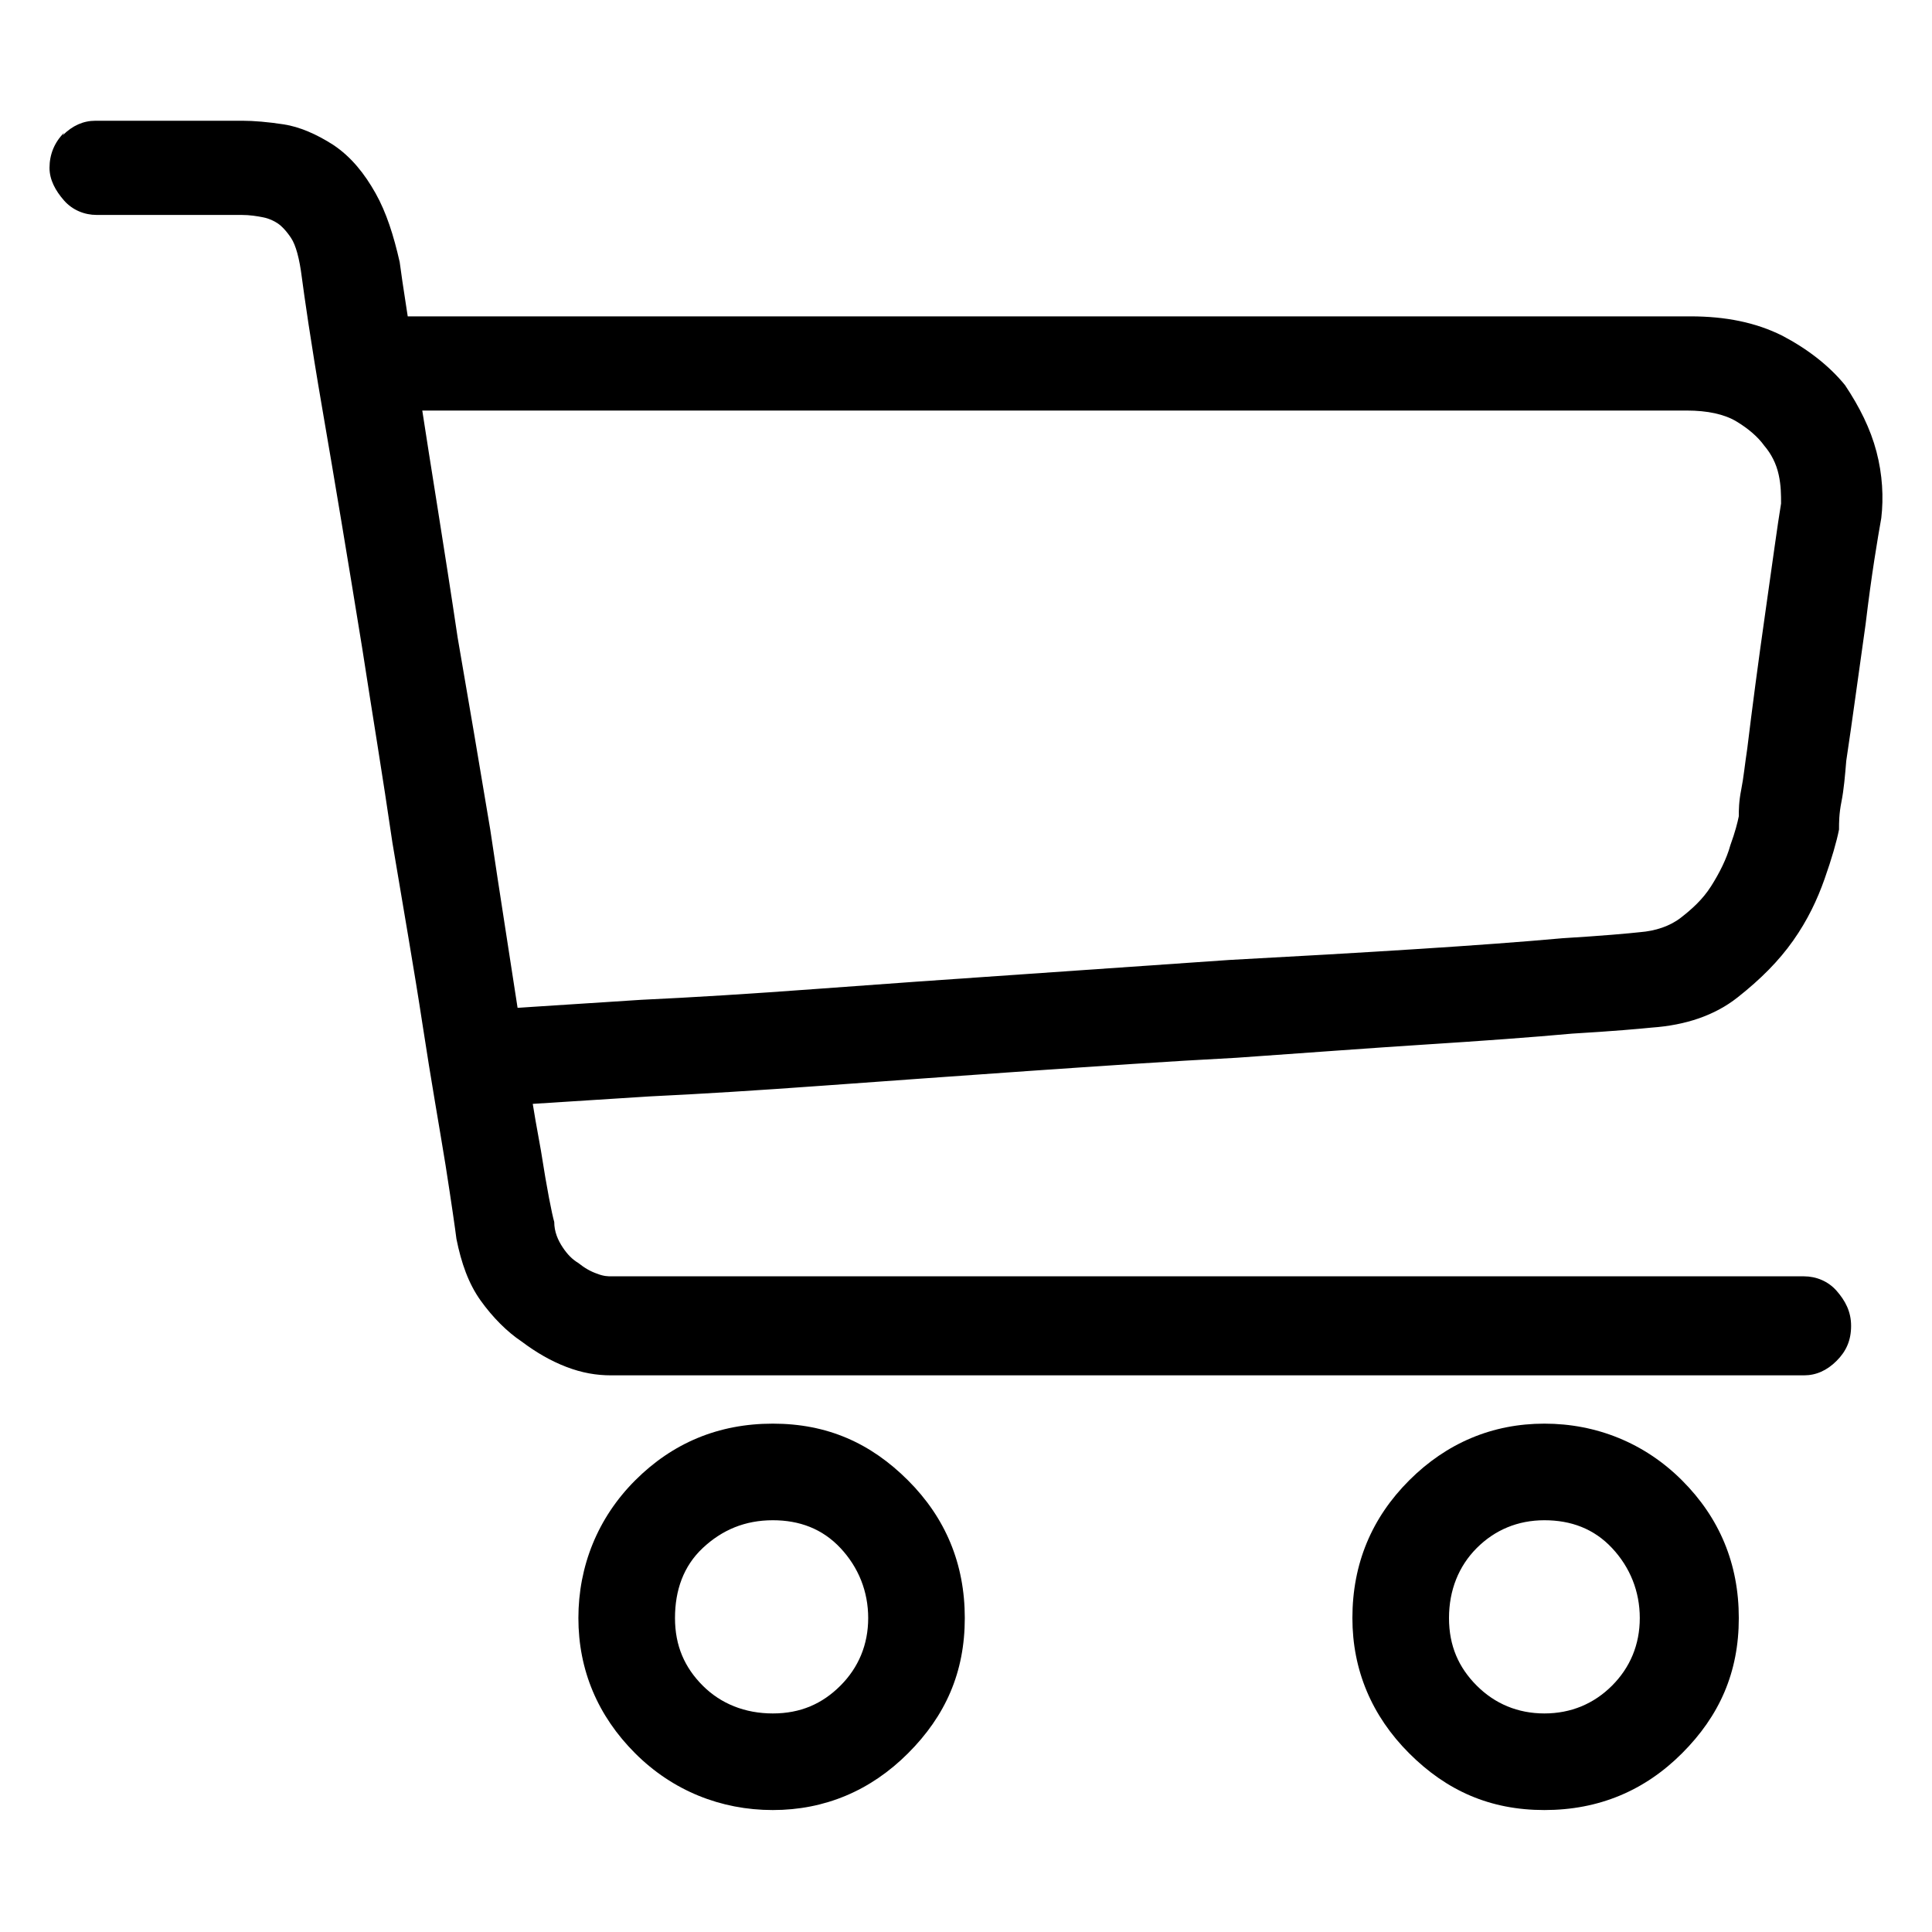
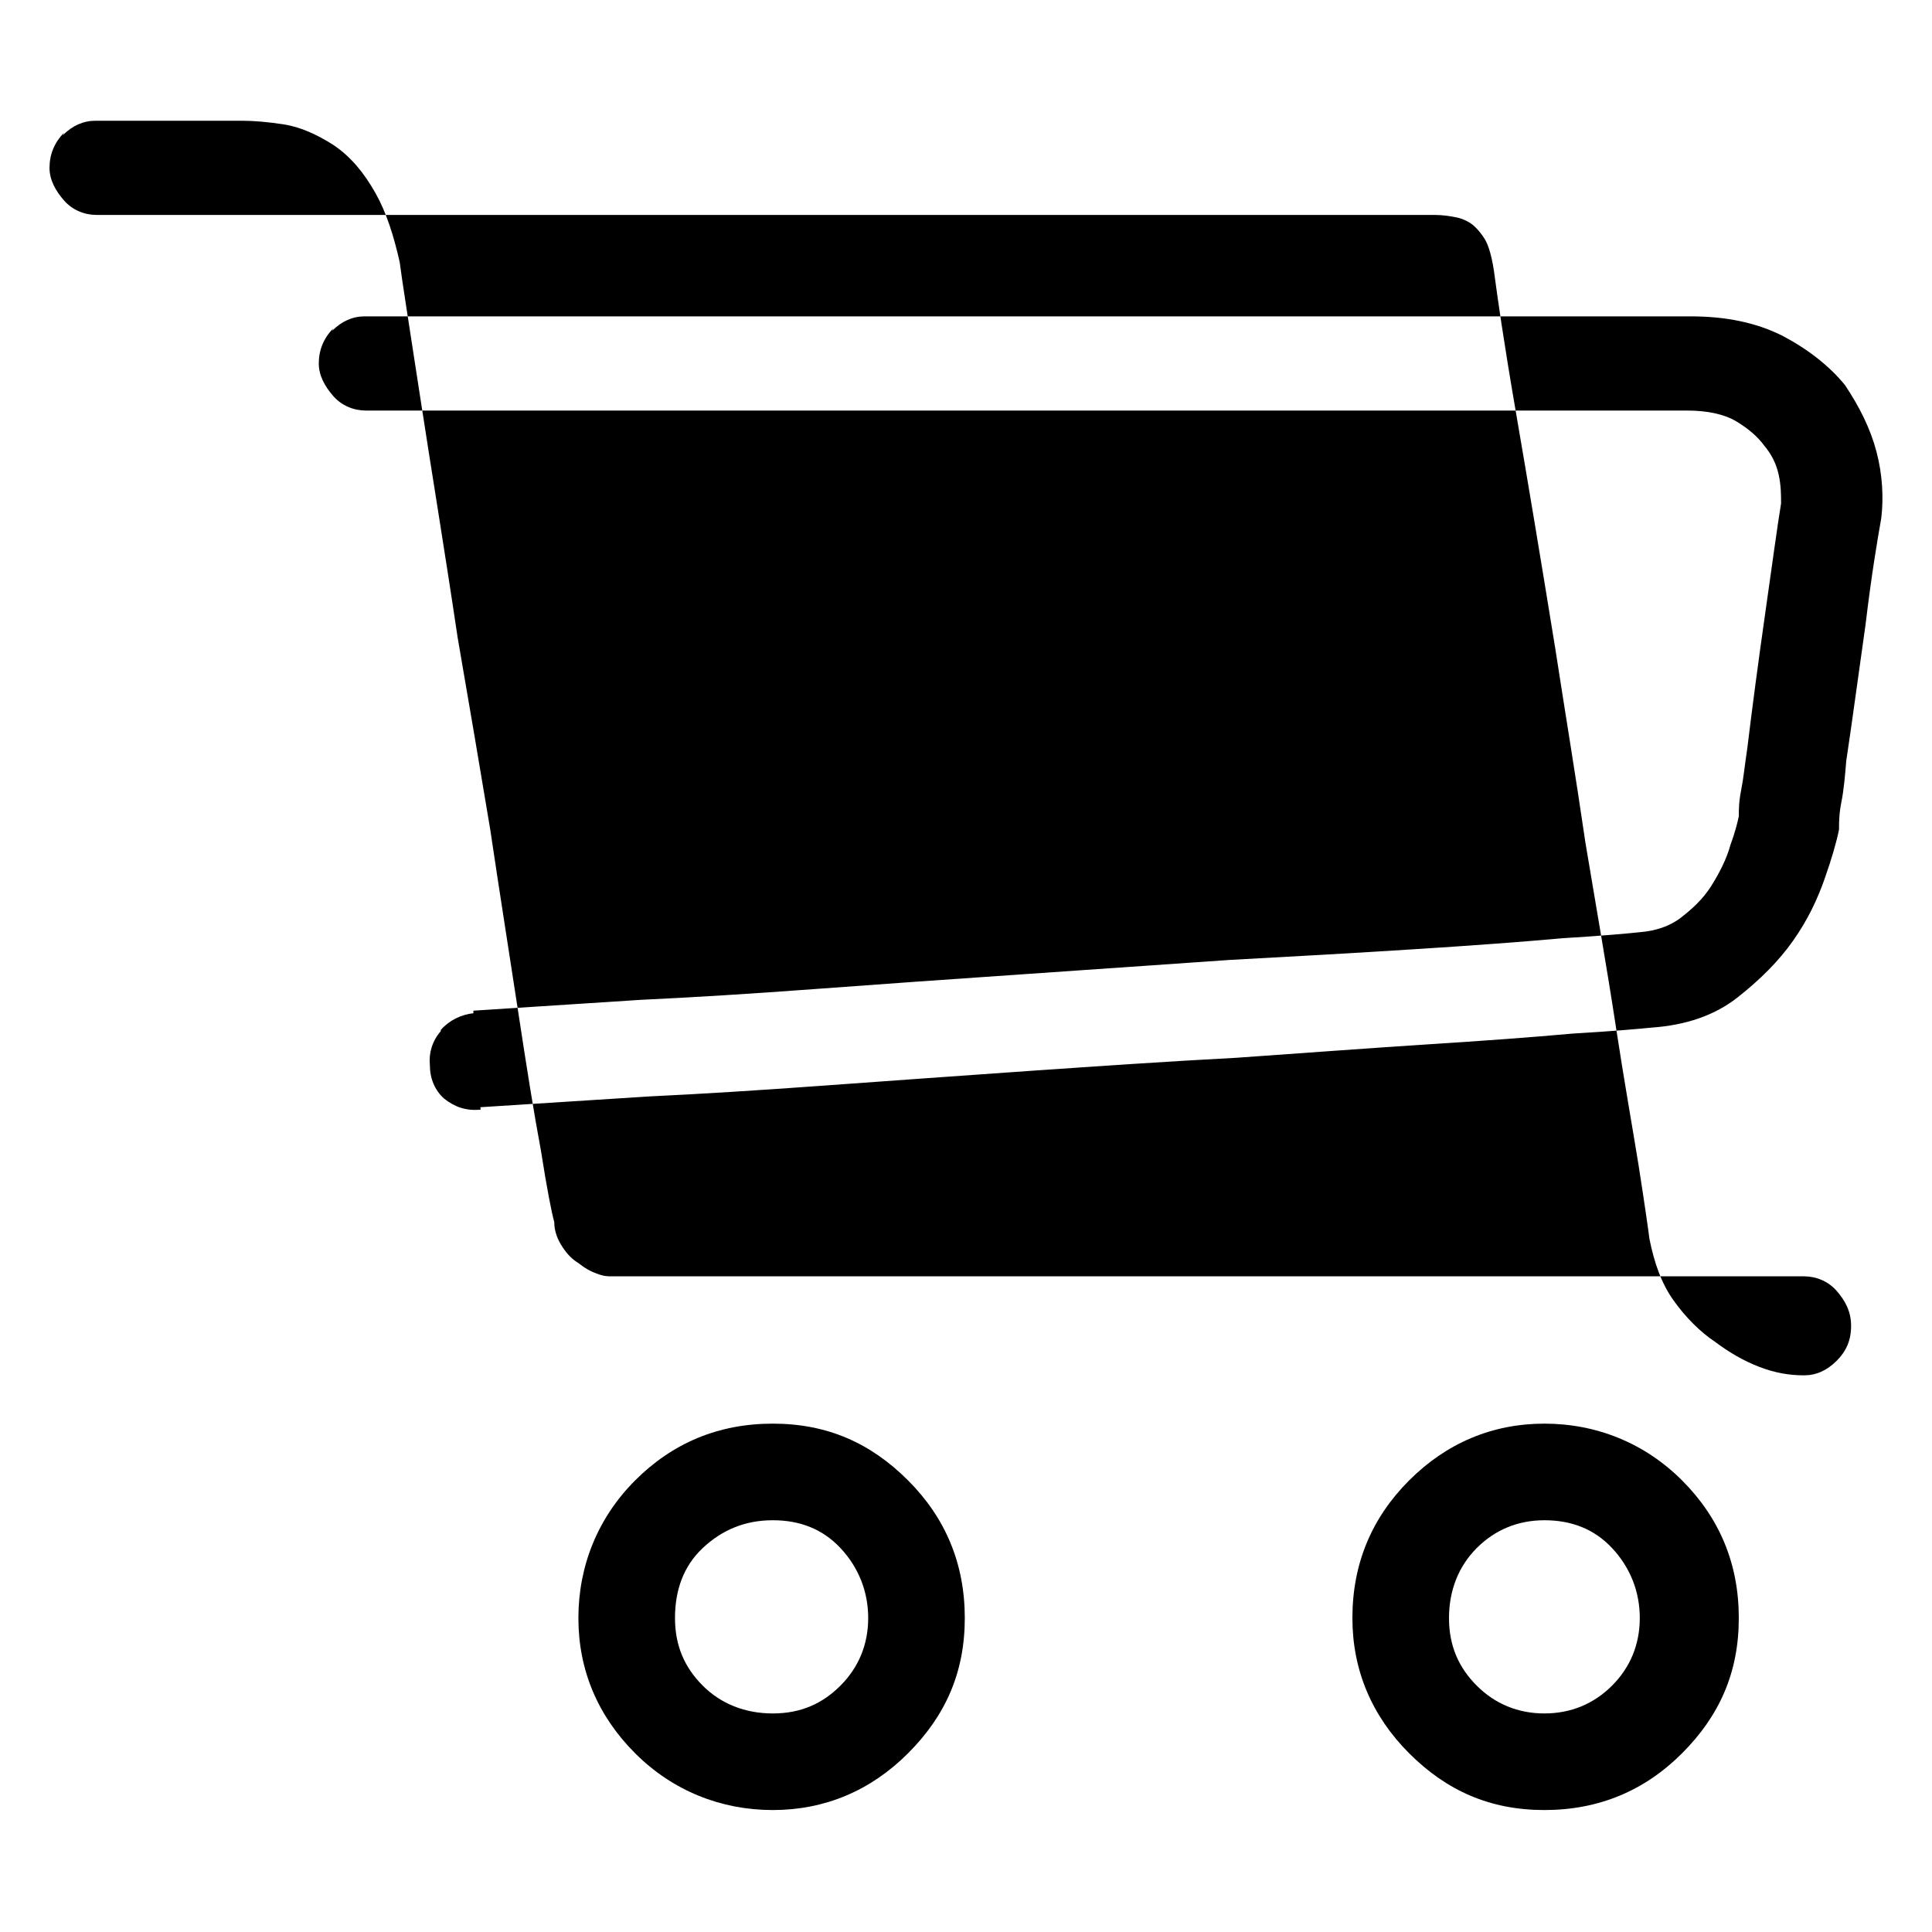
<svg xmlns="http://www.w3.org/2000/svg" id="a" viewBox="0 0 16 16">
-   <path d="m.52,1.12c.08-.08.17-.12.27-.12h1.22c.09,0,.21.01.34.03.13.02.27.08.41.17.15.1.26.24.35.4.09.16.15.35.2.57.02.16.08.53.17,1.12.09.59.2,1.25.31,1.99.09.52.18,1.05.27,1.59.08.54.16,1.04.23,1.5.07.46.13.84.19,1.16.05.32.09.52.11.59,0,.08.03.15.07.21.04.06.08.1.13.13.05.04.1.07.16.09.05.02.09.02.11.02h9.88c.1,0,.2.04.27.12s.12.17.12.29-.04.21-.12.29-.17.12-.27.12H5.06c-.12,0-.24-.02-.37-.07-.13-.05-.25-.12-.37-.21-.12-.08-.24-.2-.34-.34-.1-.14-.16-.31-.2-.51-.01-.08-.04-.29-.09-.61-.05-.31-.12-.7-.19-1.16-.07-.46-.16-.97-.25-1.51-.08-.55-.17-1.09-.25-1.61-.12-.74-.23-1.4-.33-1.98s-.15-.94-.17-1.09c-.02-.16-.05-.27-.09-.33-.04-.06-.08-.1-.11-.12-.03-.02-.07-.04-.12-.05-.05-.01-.11-.02-.18-.02H.8c-.1,0-.2-.04-.27-.12s-.12-.17-.12-.27c0-.11.04-.21.12-.29Zm2.23,1.62c.08-.08.17-.12.27-.12h10.98c.29,0,.54.05.76.16.21.11.39.25.52.41.12.18.21.36.26.55.05.19.06.38.04.55-.03.17-.08.46-.13.88-.06.42-.11.8-.16,1.13-.01.12-.02.24-.04.34-.02.1-.02.17-.02.23-.02.1-.06.24-.12.41-.06.17-.14.34-.26.51-.12.17-.27.32-.46.47-.19.15-.43.23-.71.25-.1.01-.32.03-.66.05-.33.03-.74.06-1.21.09-.47.03-1,.07-1.57.11-.57.03-1.15.07-1.73.11-.57.04-1.13.08-1.68.12-.55.04-1.03.07-1.45.09l-1.41.09c0-.06-.01-.19-.03-.39-.01-.2-.02-.33-.02-.41l1.39-.09c.43-.02.91-.05,1.45-.09.54-.04,1.1-.08,1.69-.12.58-.04,1.16-.08,1.73-.12.56-.03,1.08-.06,1.55-.09.47-.03.88-.06,1.21-.09.33-.02.55-.04.64-.05.13-.01.25-.05.34-.12.09-.07.18-.15.25-.26.07-.11.13-.23.16-.34.04-.11.06-.19.07-.24,0-.05,0-.12.02-.22s.03-.21.05-.34c.04-.33.09-.71.15-1.13.06-.42.1-.72.13-.9,0-.07,0-.15-.02-.24-.02-.09-.06-.17-.12-.24-.05-.07-.13-.14-.23-.2-.1-.06-.24-.09-.41-.09H3.03c-.1,0-.2-.04-.27-.12s-.12-.17-.12-.27c0-.11.04-.21.12-.29Zm.9,5.79c.07-.08.17-.13.28-.14l.02.41.03.39c-.12.01-.21-.02-.3-.09-.08-.07-.12-.17-.12-.28-.01-.1.02-.2.09-.28Zm1.61,3.73c.31-.31.69-.47,1.14-.47s.81.16,1.12.47.47.69.47,1.14-.16.81-.47,1.12-.69.47-1.12.47-.83-.16-1.14-.47-.47-.69-.47-1.12.16-.83.47-1.14Zm1.14.33c-.23,0-.42.08-.58.23s-.23.35-.23.58.08.41.23.56.35.23.58.23.41-.08.56-.23.23-.34.23-.56-.08-.42-.23-.58-.34-.23-.56-.23Zm4.8.81c0-.45.16-.83.47-1.14s.69-.47,1.12-.47.83.16,1.14.47.47.69.47,1.14-.16.81-.47,1.12-.69.47-1.14.47-.81-.16-1.12-.47-.47-.69-.47-1.12Zm1.59-.81c-.22,0-.41.08-.56.23s-.23.35-.23.58.08.41.23.56.34.23.56.23.41-.08.56-.23.23-.34.23-.56-.08-.42-.23-.58-.34-.23-.56-.23Z" stroke-width="0" />
+   <path d="m.52,1.12c.08-.08.17-.12.27-.12h1.22c.09,0,.21.01.34.03.13.02.27.08.41.17.15.1.26.24.35.4.09.16.15.35.2.57.02.16.08.53.17,1.12.09.59.2,1.25.31,1.99.09.52.18,1.05.27,1.59.08.54.16,1.04.23,1.5.07.46.13.84.19,1.16.05.32.09.52.11.59,0,.08.03.15.07.21.04.06.08.1.13.13.05.04.1.07.16.09.05.02.09.02.11.02h9.88c.1,0,.2.04.27.12s.12.17.12.29-.04.21-.12.29-.17.12-.27.12c-.12,0-.24-.02-.37-.07-.13-.05-.25-.12-.37-.21-.12-.08-.24-.2-.34-.34-.1-.14-.16-.31-.2-.51-.01-.08-.04-.29-.09-.61-.05-.31-.12-.7-.19-1.16-.07-.46-.16-.97-.25-1.51-.08-.55-.17-1.09-.25-1.61-.12-.74-.23-1.4-.33-1.98s-.15-.94-.17-1.09c-.02-.16-.05-.27-.09-.33-.04-.06-.08-.1-.11-.12-.03-.02-.07-.04-.12-.05-.05-.01-.11-.02-.18-.02H.8c-.1,0-.2-.04-.27-.12s-.12-.17-.12-.27c0-.11.04-.21.12-.29Zm2.23,1.62c.08-.08.17-.12.27-.12h10.98c.29,0,.54.05.76.16.21.11.39.25.52.41.12.18.21.36.26.55.05.19.06.38.04.55-.03.17-.08.46-.13.88-.06.42-.11.8-.16,1.13-.01.12-.02.24-.04.34-.02.1-.02.17-.02.23-.02.1-.06.24-.12.41-.06.17-.14.34-.26.51-.12.17-.27.32-.46.47-.19.15-.43.23-.71.25-.1.01-.32.03-.66.05-.33.03-.74.06-1.21.09-.47.03-1,.07-1.57.11-.57.03-1.15.07-1.73.11-.57.04-1.13.08-1.68.12-.55.04-1.03.07-1.45.09l-1.41.09c0-.06-.01-.19-.03-.39-.01-.2-.02-.33-.02-.41l1.39-.09c.43-.02.91-.05,1.45-.09.54-.04,1.1-.08,1.69-.12.58-.04,1.16-.08,1.73-.12.56-.03,1.08-.06,1.55-.09.47-.03.88-.06,1.21-.09.33-.02.55-.04.64-.05.13-.01.25-.05.34-.12.09-.07.18-.15.25-.26.07-.11.13-.23.16-.34.04-.11.06-.19.07-.24,0-.05,0-.12.02-.22s.03-.21.05-.34c.04-.33.09-.71.15-1.13.06-.42.1-.72.13-.9,0-.07,0-.15-.02-.24-.02-.09-.06-.17-.12-.24-.05-.07-.13-.14-.23-.2-.1-.06-.24-.09-.41-.09H3.03c-.1,0-.2-.04-.27-.12s-.12-.17-.12-.27c0-.11.04-.21.12-.29Zm.9,5.79c.07-.08.17-.13.28-.14l.02.41.03.39c-.12.01-.21-.02-.3-.09-.08-.07-.12-.17-.12-.28-.01-.1.02-.2.09-.28Zm1.61,3.73c.31-.31.69-.47,1.14-.47s.81.16,1.12.47.47.69.47,1.14-.16.81-.47,1.12-.69.47-1.12.47-.83-.16-1.14-.47-.47-.69-.47-1.12.16-.83.47-1.14Zm1.14.33c-.23,0-.42.08-.58.23s-.23.35-.23.58.08.41.23.56.35.23.58.23.41-.08.56-.23.23-.34.23-.56-.08-.42-.23-.58-.34-.23-.56-.23Zm4.8.81c0-.45.16-.83.47-1.14s.69-.47,1.12-.47.83.16,1.14.47.47.69.47,1.14-.16.81-.47,1.12-.69.47-1.14.47-.81-.16-1.12-.47-.47-.69-.47-1.12Zm1.59-.81c-.22,0-.41.08-.56.23s-.23.35-.23.58.08.41.23.56.34.23.56.23.41-.08.56-.23.23-.34.23-.56-.08-.42-.23-.58-.34-.23-.56-.23Z" stroke-width="0" />
</svg>